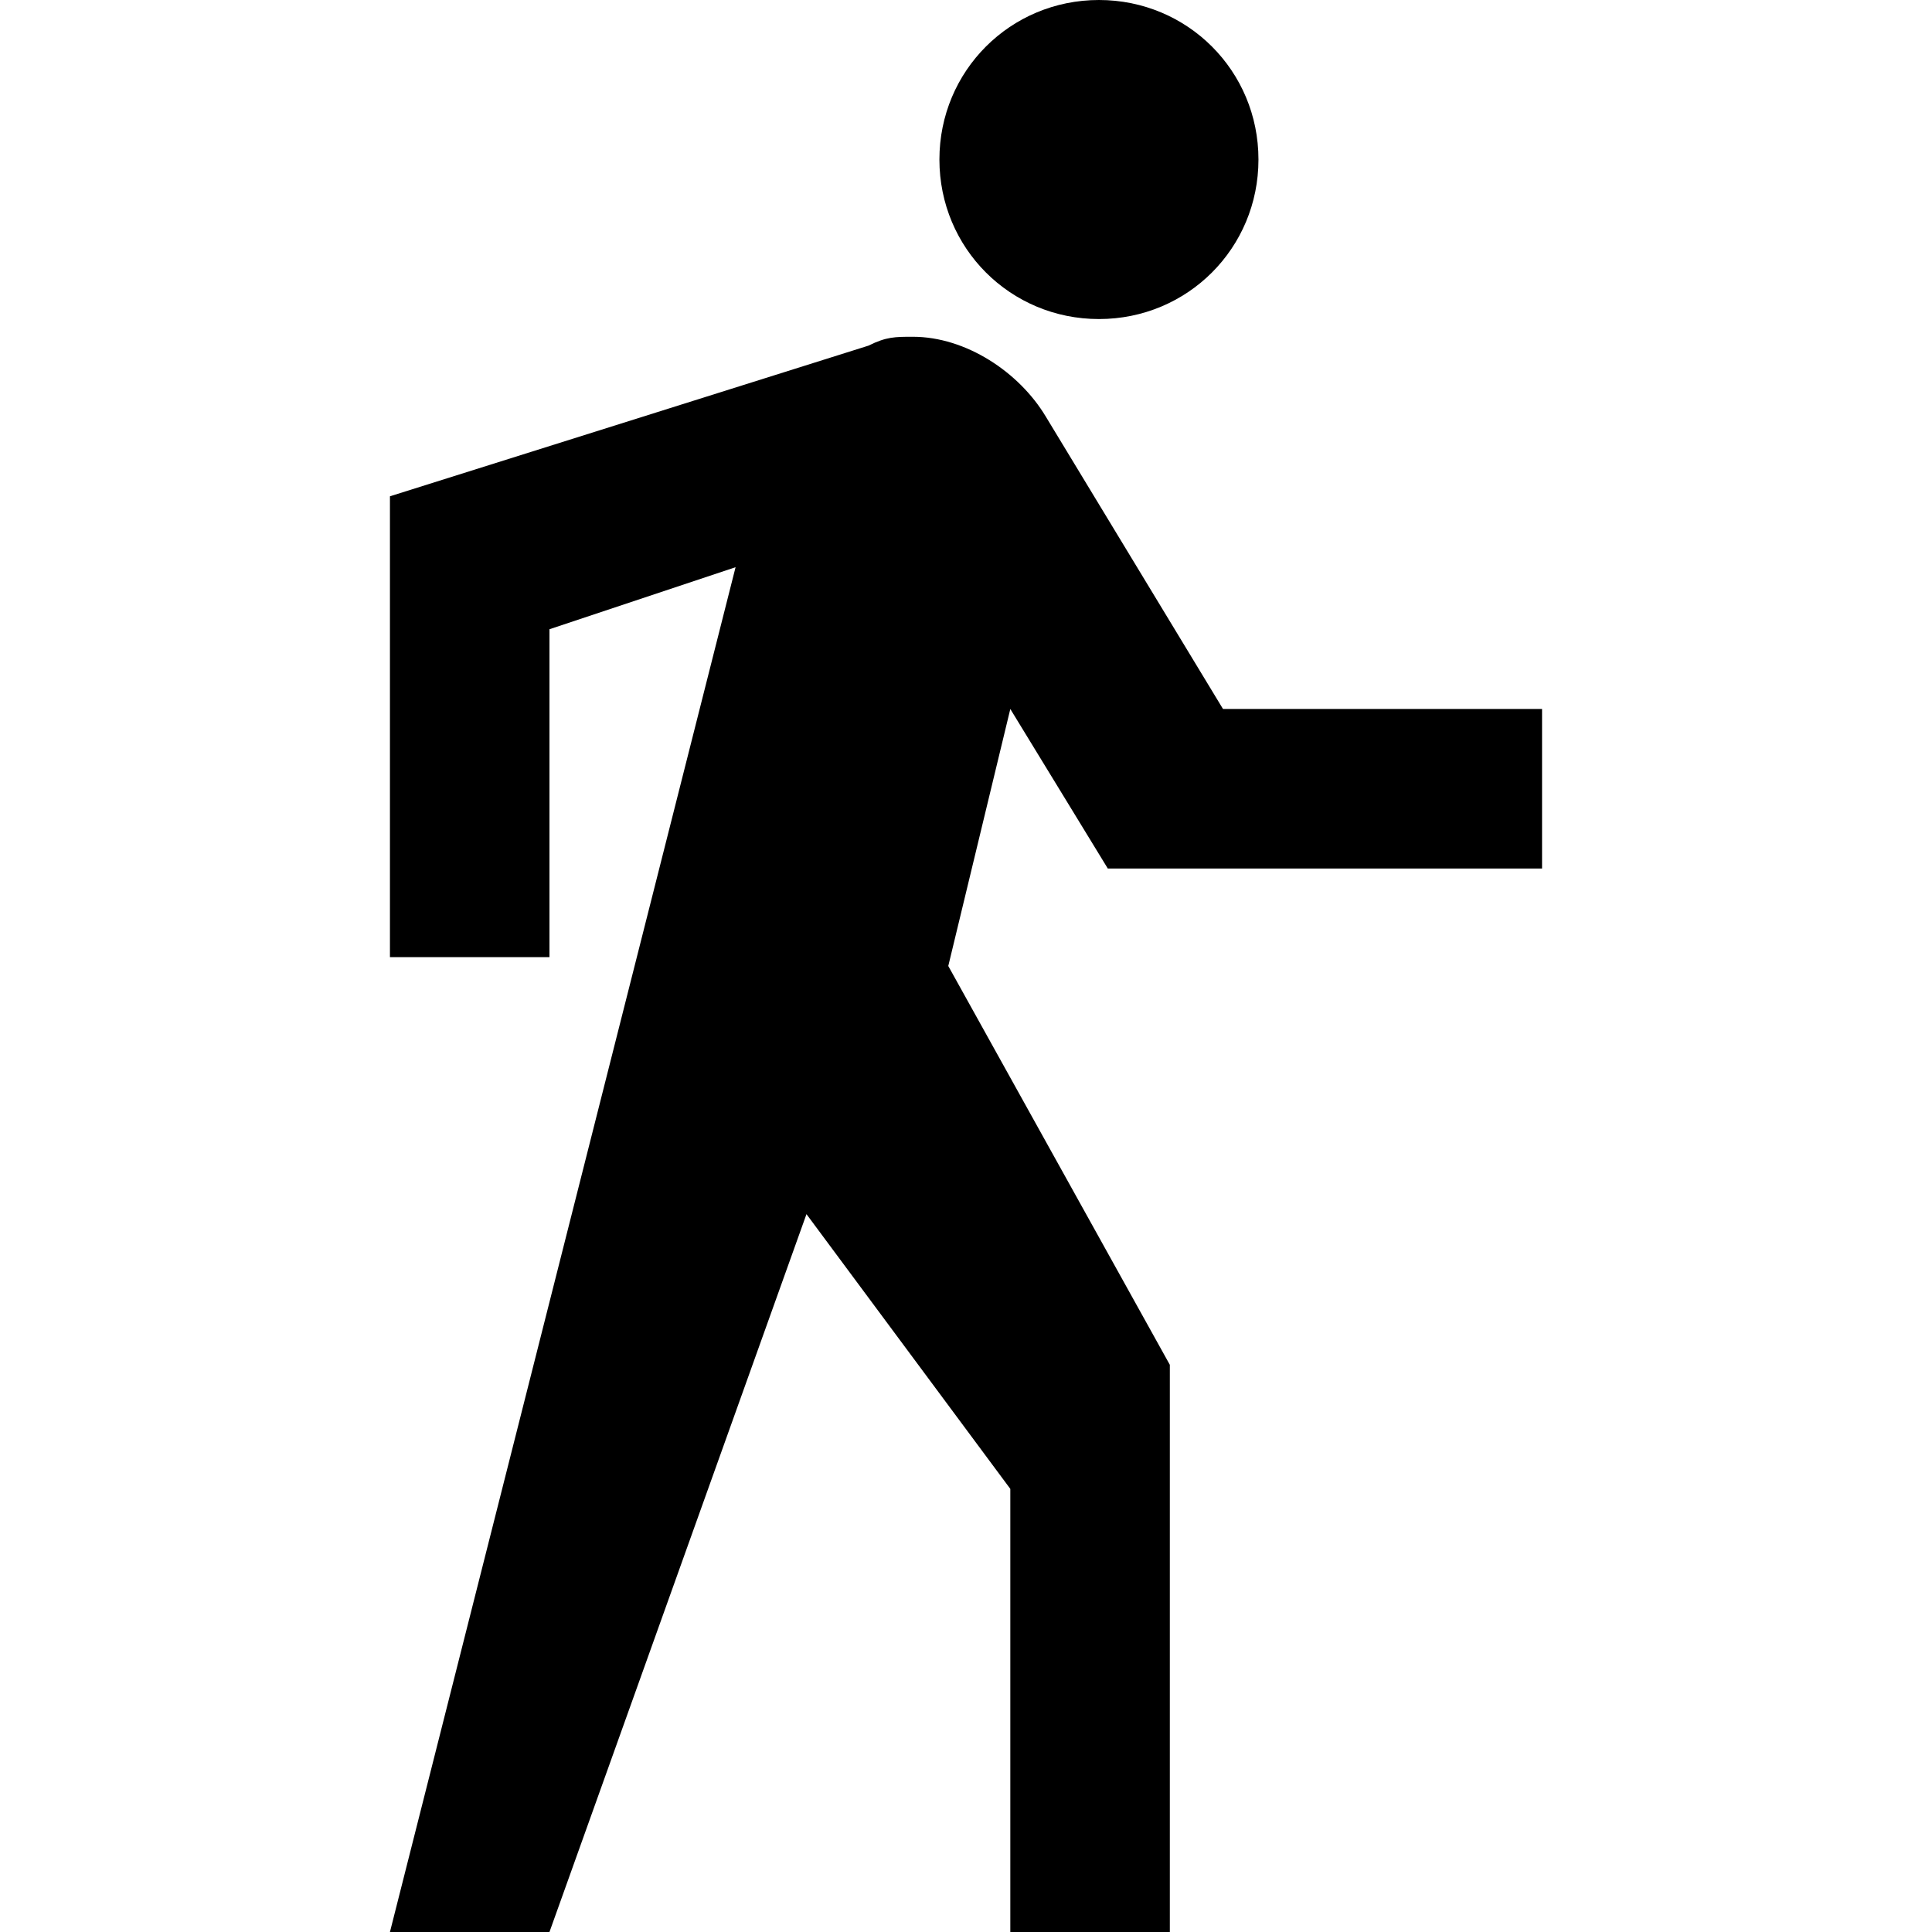
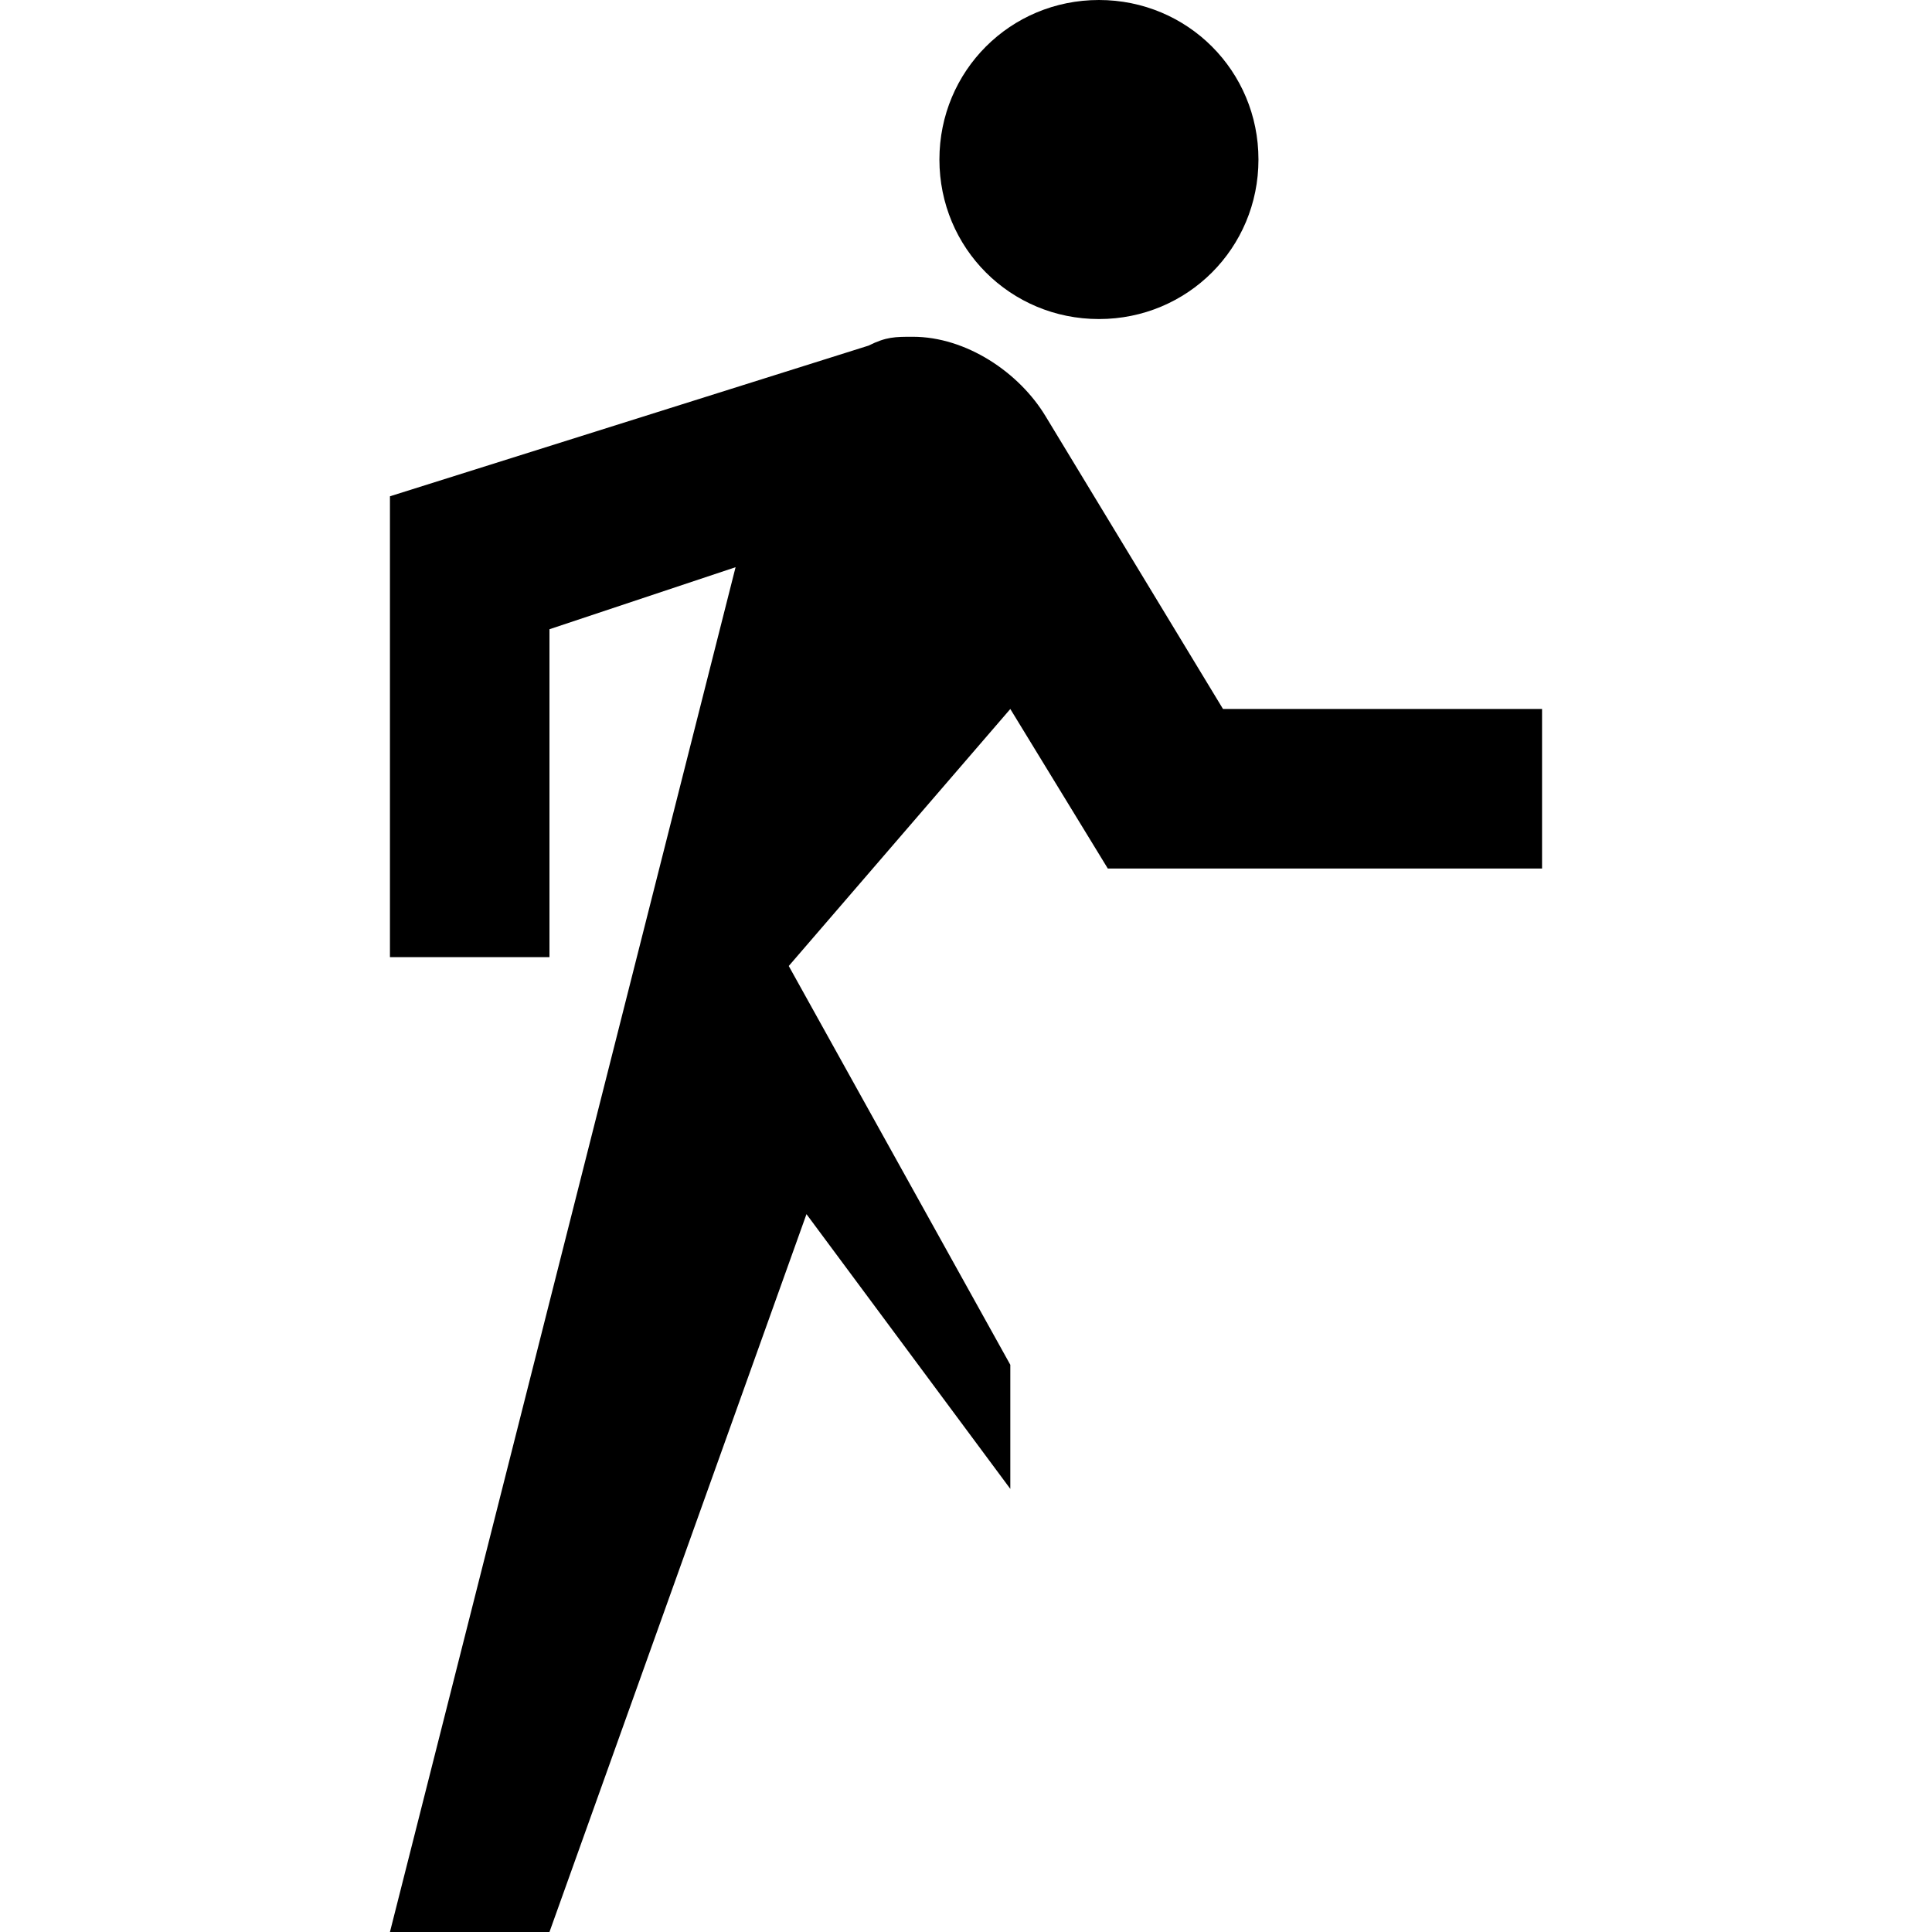
<svg xmlns="http://www.w3.org/2000/svg" version="1.1" id="Capa_1" x="0px" y="0px" width="555.9px" height="555.9px" viewBox="0 0 555.9 555.9" style="enable-background:new 0 0 555.9 555.9;" xml:space="preserve">
  <g>
    <g id="directionswalk">
-       <path d="M316.2,91.8c25.5,0,45.9-20.4,45.9-45.9S341.7,0,316.2,0s-45.9,20.4-45.9,45.9S290.7,91.8,316.2,91.8z M318.75,249.9    H443.7V204h-91.8l-51-84.15c-7.65-12.75-22.95-22.95-38.25-22.95c-5.1,0-7.65,0-12.75,2.55L112.2,142.8v132.6h45.9v-94.35    l53.55-17.85L112.2,555.9h45.9l73.95-206.551L290.7,428.4v127.5h45.9V392.699l-63.75-114.75L290.7,204L318.75,249.9z" />
+       <path d="M316.2,91.8c25.5,0,45.9-20.4,45.9-45.9S341.7,0,316.2,0s-45.9,20.4-45.9,45.9S290.7,91.8,316.2,91.8z M318.75,249.9    H443.7V204h-91.8l-51-84.15c-7.65-12.75-22.95-22.95-38.25-22.95c-5.1,0-7.65,0-12.75,2.55L112.2,142.8v132.6h45.9v-94.35    l53.55-17.85L112.2,555.9h45.9l73.95-206.551L290.7,428.4v127.5V392.699l-63.75-114.75L290.7,204L318.75,249.9z" />
    </g>
  </g>
  <g>
</g>
  <g>
</g>
  <g>
</g>
  <g>
</g>
  <g>
</g>
  <g>
</g>
  <g>
</g>
  <g>
</g>
  <g>
</g>
  <g>
</g>
  <g>
</g>
  <g>
</g>
  <g>
</g>
  <g>
</g>
  <g>
</g>
</svg>